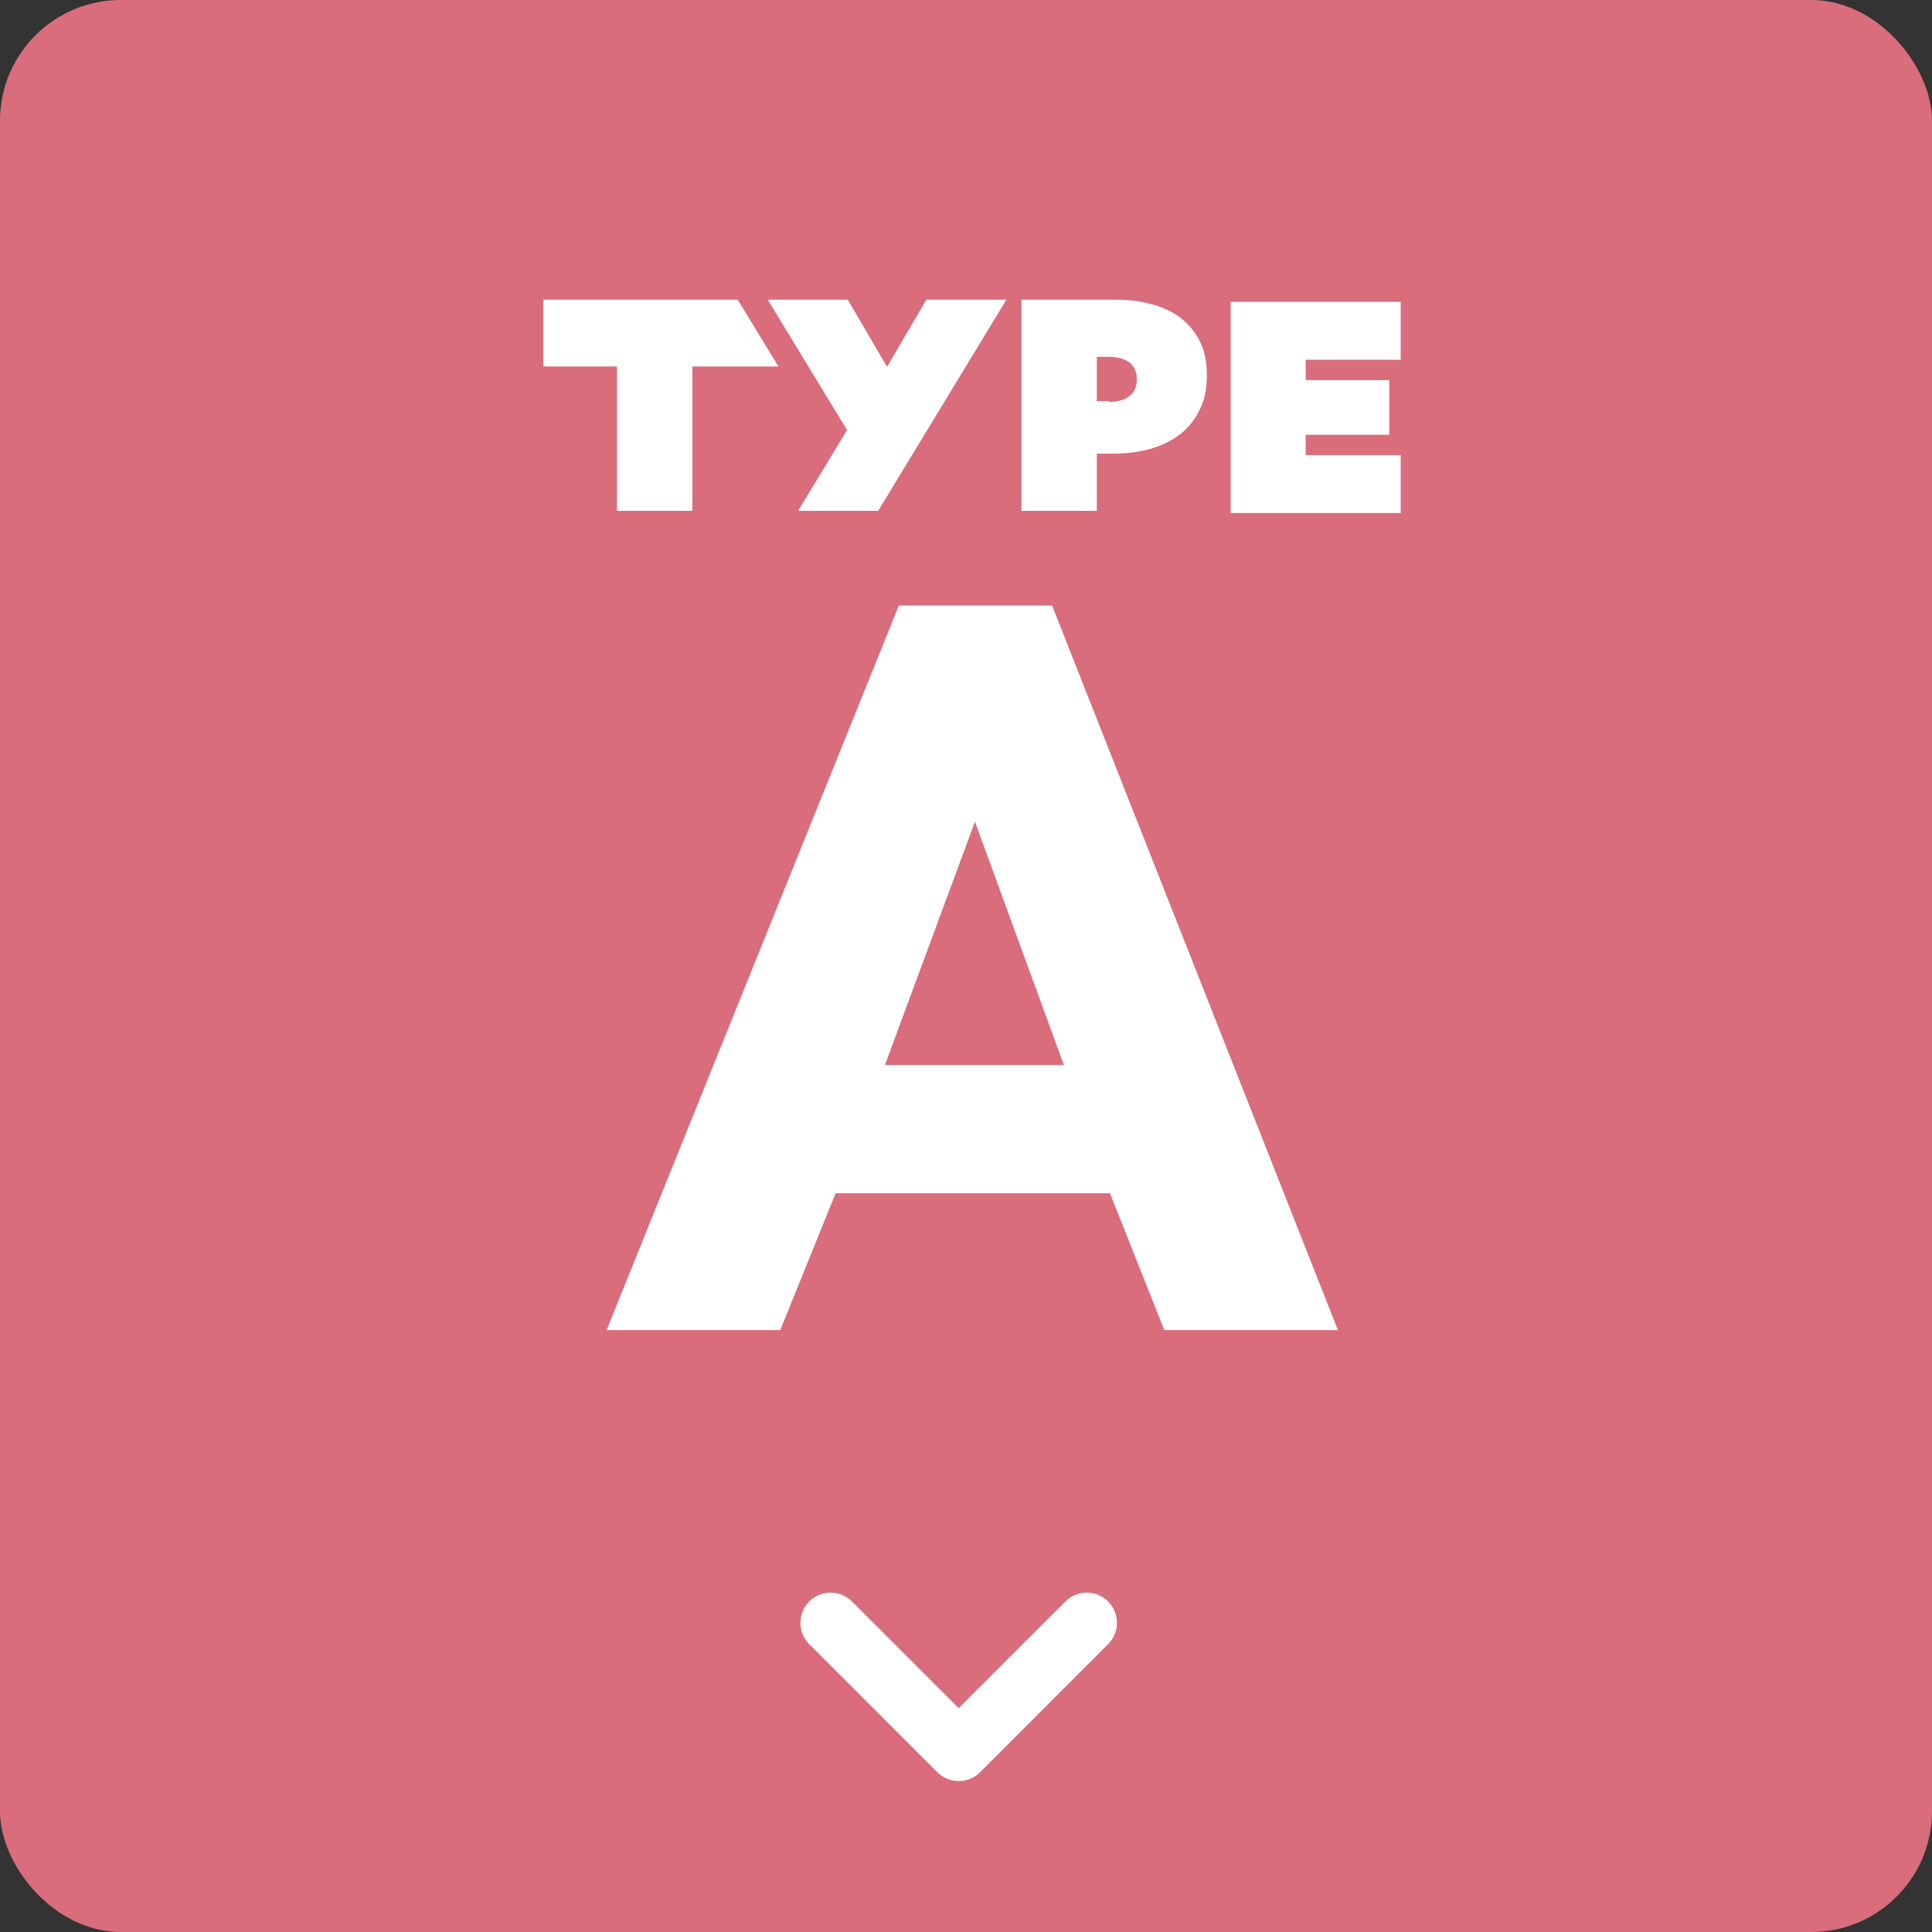
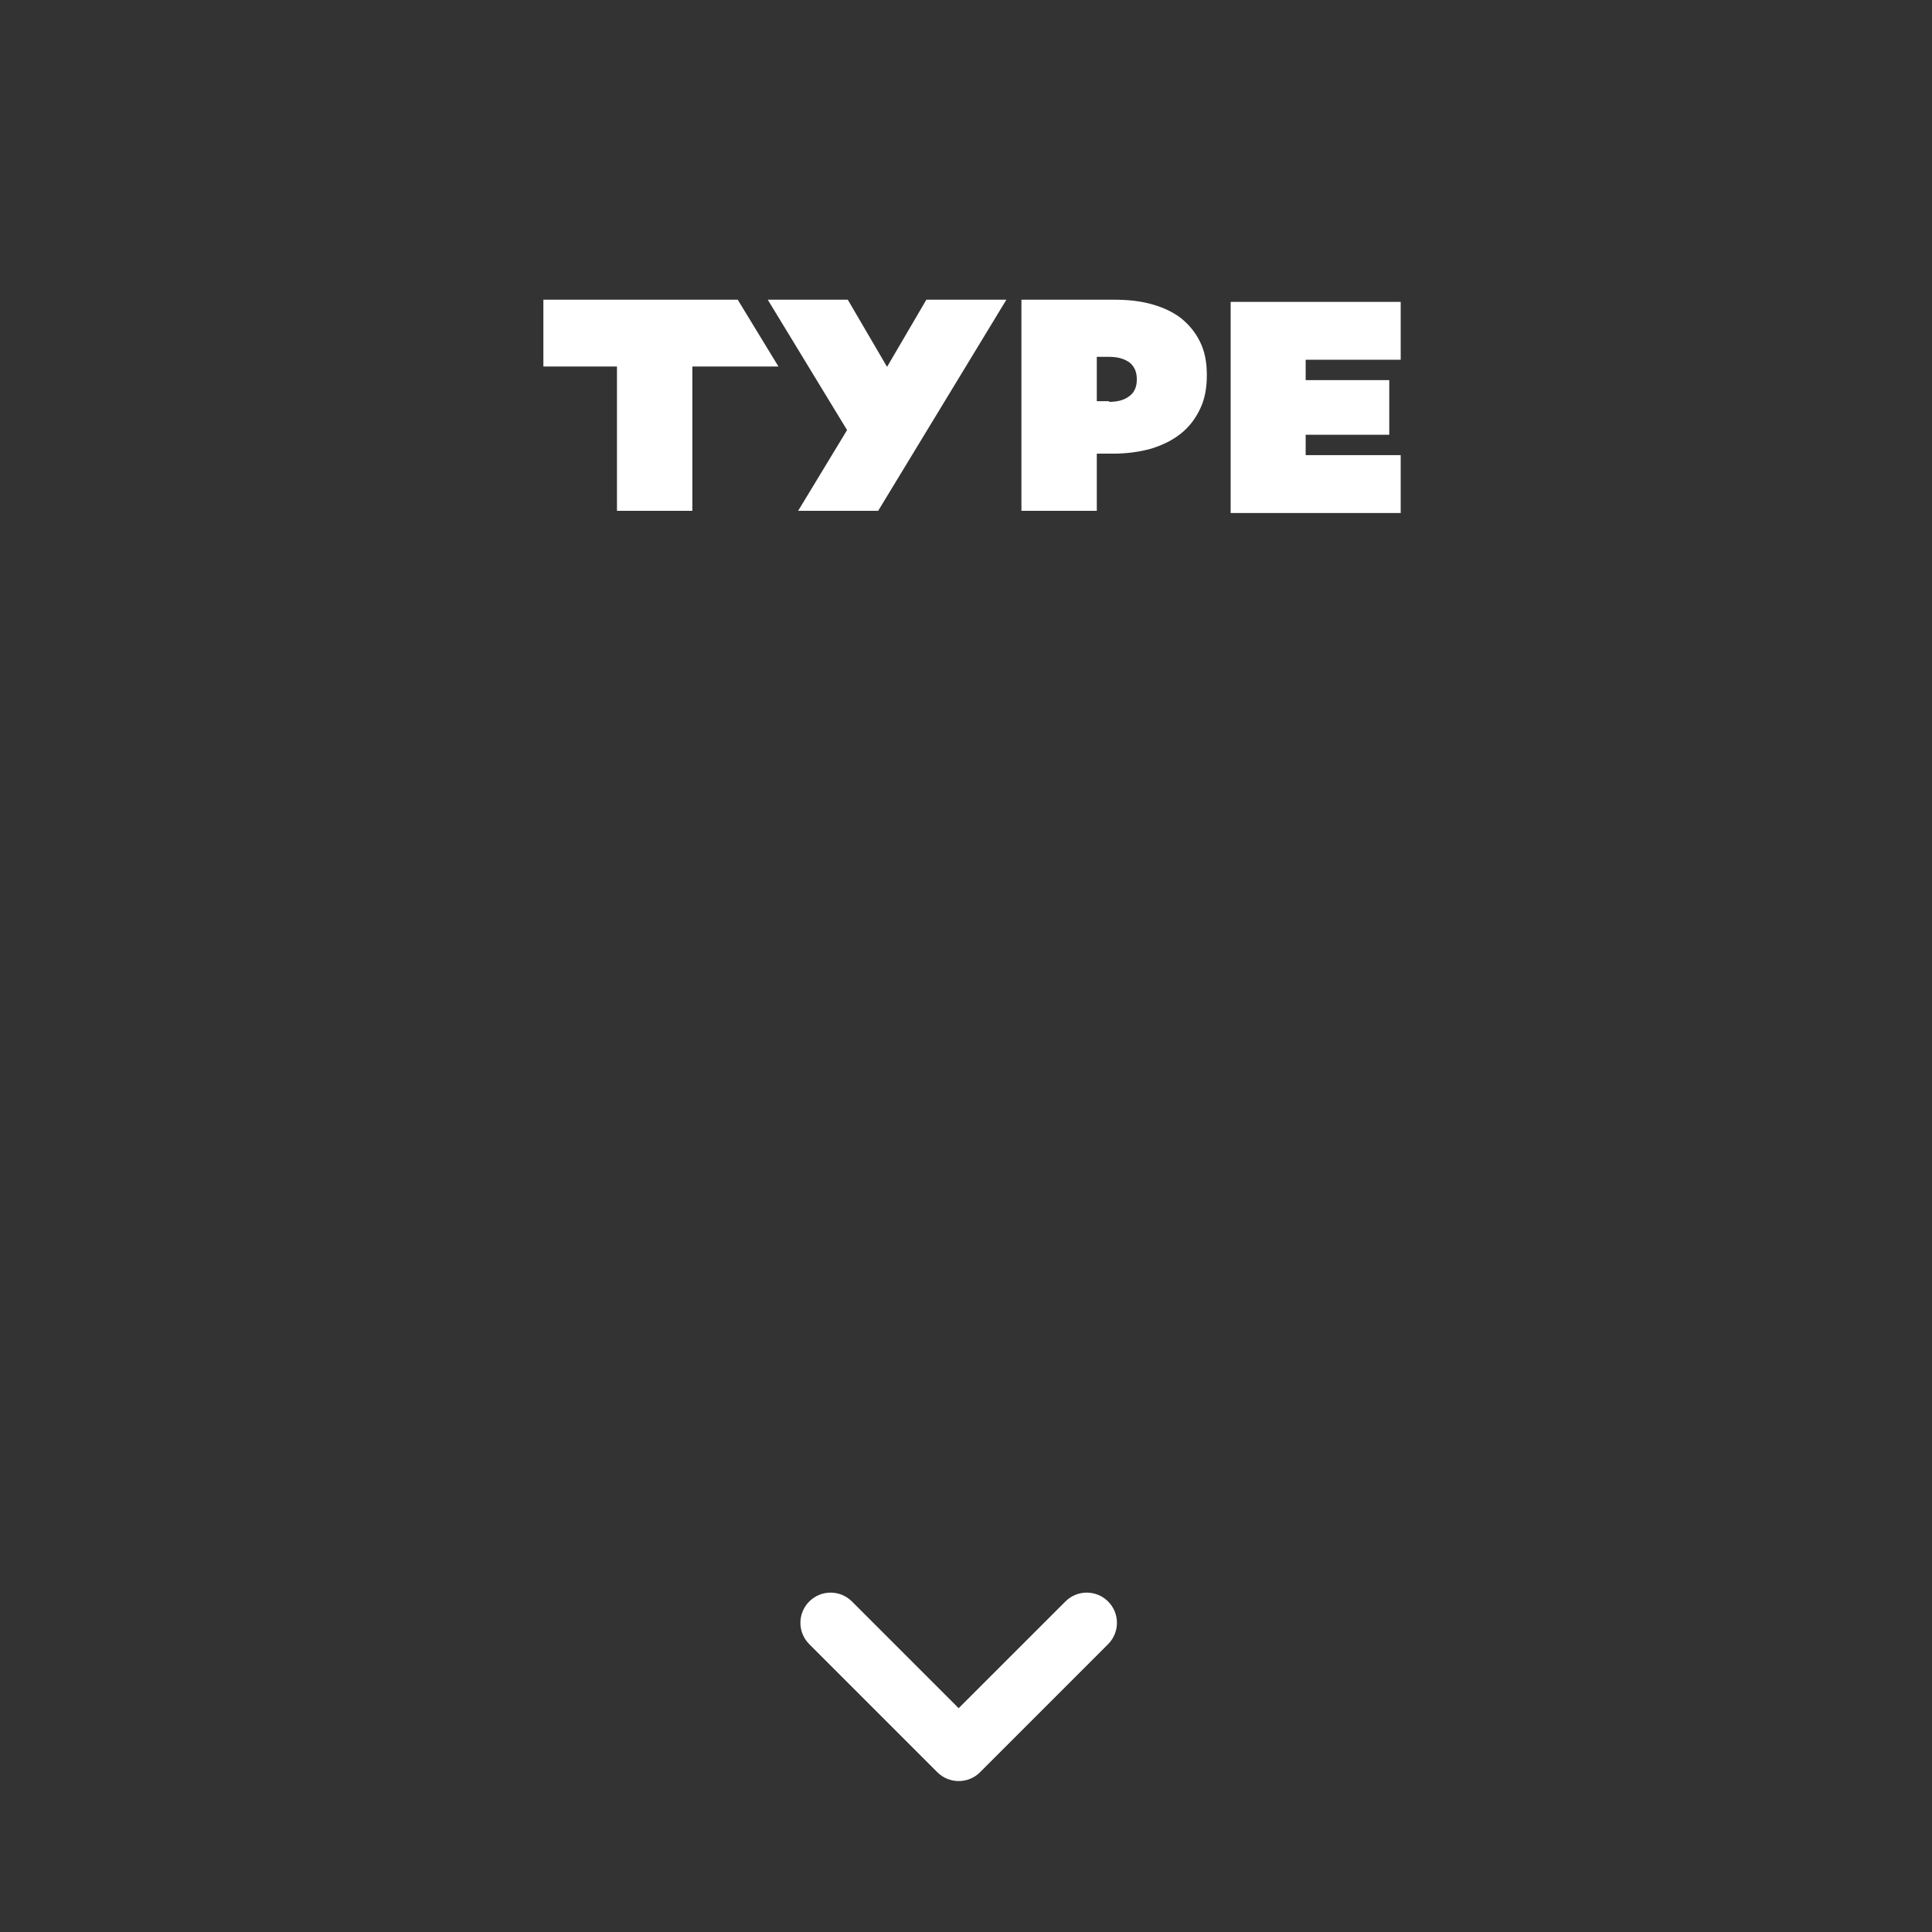
<svg xmlns="http://www.w3.org/2000/svg" width="64" height="64" viewBox="0 0 64 64" fill="none">
  <rect x="0" y="0" width="64" height="64" fill="#333333" stroke="none" />
-   <rect width="64" height="64" rx="4" fill="#D96D7B" />
-   <path d="M36.746 39.528H27.681L25.846 44.061H20.095L29.775 20.06H34.852L44.32 44.061H38.569L36.77 39.528H36.746ZM35.243 35.28L32.296 27.22L29.314 35.28H35.255H35.243Z" fill="white" />
  <path d="M33.848 9.928H36.925C37.374 9.928 37.8 9.975 38.167 10.082C38.546 10.188 38.866 10.342 39.126 10.543C39.386 10.756 39.599 11.005 39.753 11.324C39.907 11.632 39.978 11.999 39.978 12.413V12.437C39.978 12.863 39.907 13.23 39.753 13.549C39.599 13.869 39.398 14.141 39.114 14.366C38.83 14.591 38.511 14.744 38.132 14.863C37.753 14.969 37.327 15.028 36.866 15.028H36.333V16.922H33.836V9.928H33.848ZM36.747 13.312C37.019 13.312 37.244 13.253 37.41 13.123C37.576 13.005 37.658 12.815 37.658 12.579V12.555C37.658 12.318 37.576 12.141 37.422 12.011C37.256 11.892 37.043 11.821 36.747 11.821H36.333V13.289H36.735L36.747 13.312Z" fill="white" />
  <path d="M20.438 16.922V12.141H18V9.928H24.438L25.787 12.141H22.935V16.922H20.438Z" fill="white" />
  <path d="M43.252 15.077H46.4V16.994H40.767V10H46.4V11.917H43.252V12.592H46.021V14.402H43.252V15.077Z" fill="white" />
  <path d="M33.326 9.928H30.687L29.385 12.153L28.084 9.928H25.433L28.06 14.247L26.439 16.922H29.09L33.338 9.928H33.326Z" fill="white" />
  <path d="M36.707 54.465C37.098 54.074 37.098 53.441 36.707 53.051C36.317 52.66 35.683 52.66 35.293 53.051L31.757 56.586L28.222 53.051C27.831 52.66 27.198 52.66 26.808 53.051C26.417 53.441 26.417 54.074 26.808 54.465L31.05 58.707C31.049 58.707 31.05 58.707 31.05 58.707C31.44 59.097 32.074 59.098 32.465 58.708L36.707 54.465Z" fill="white" />
</svg>